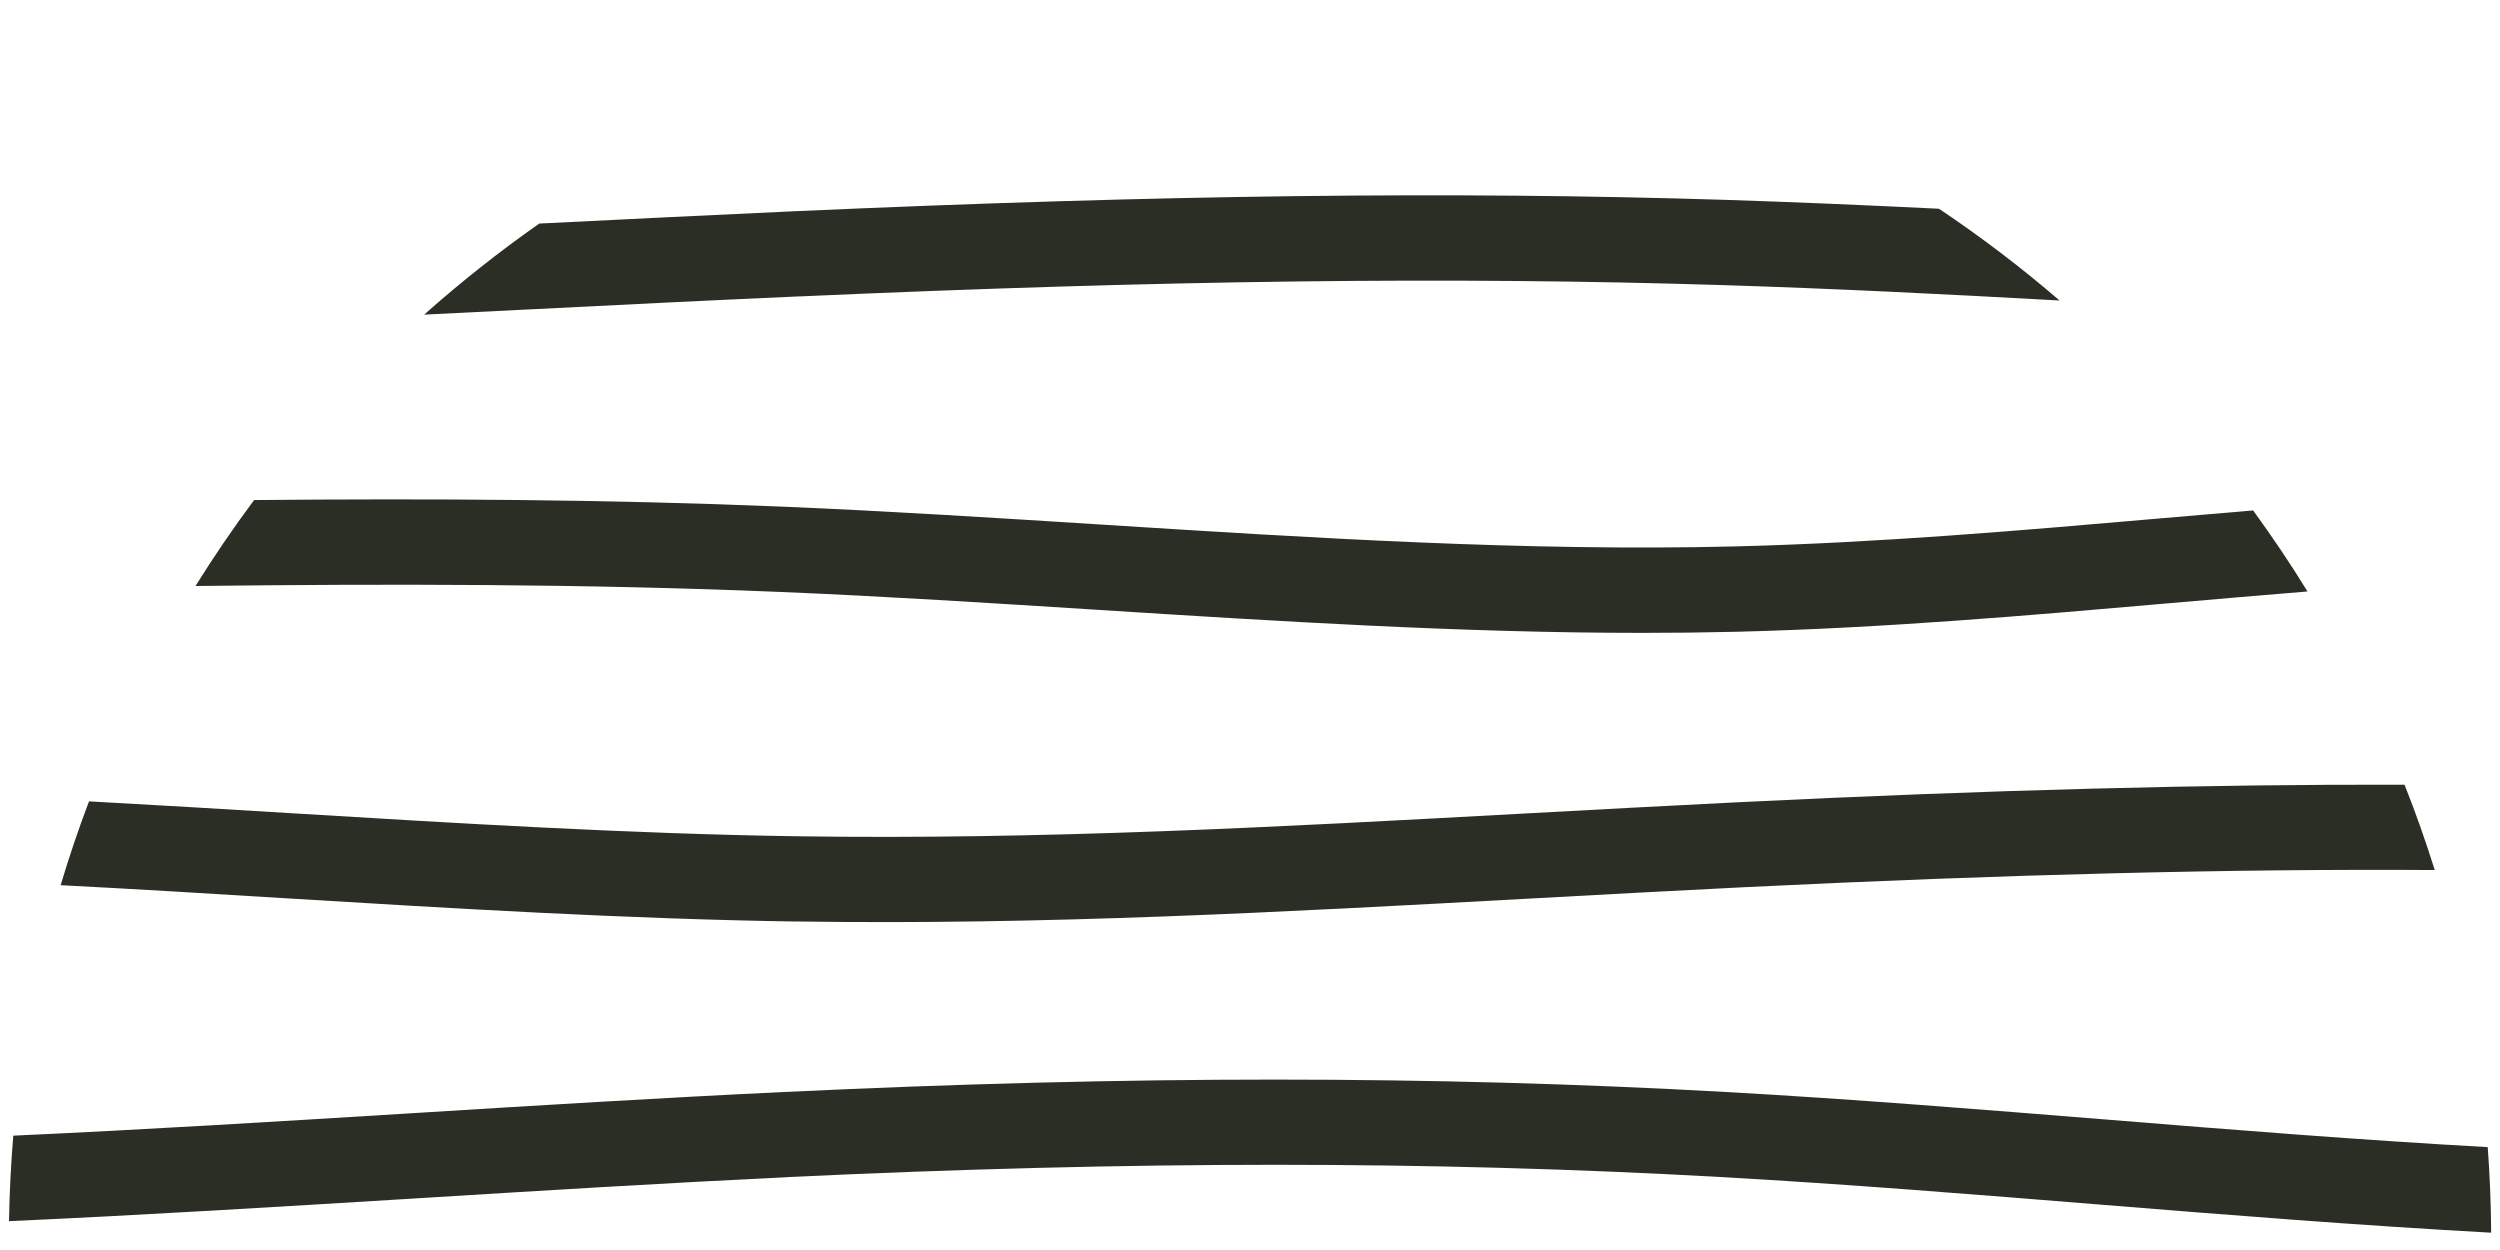
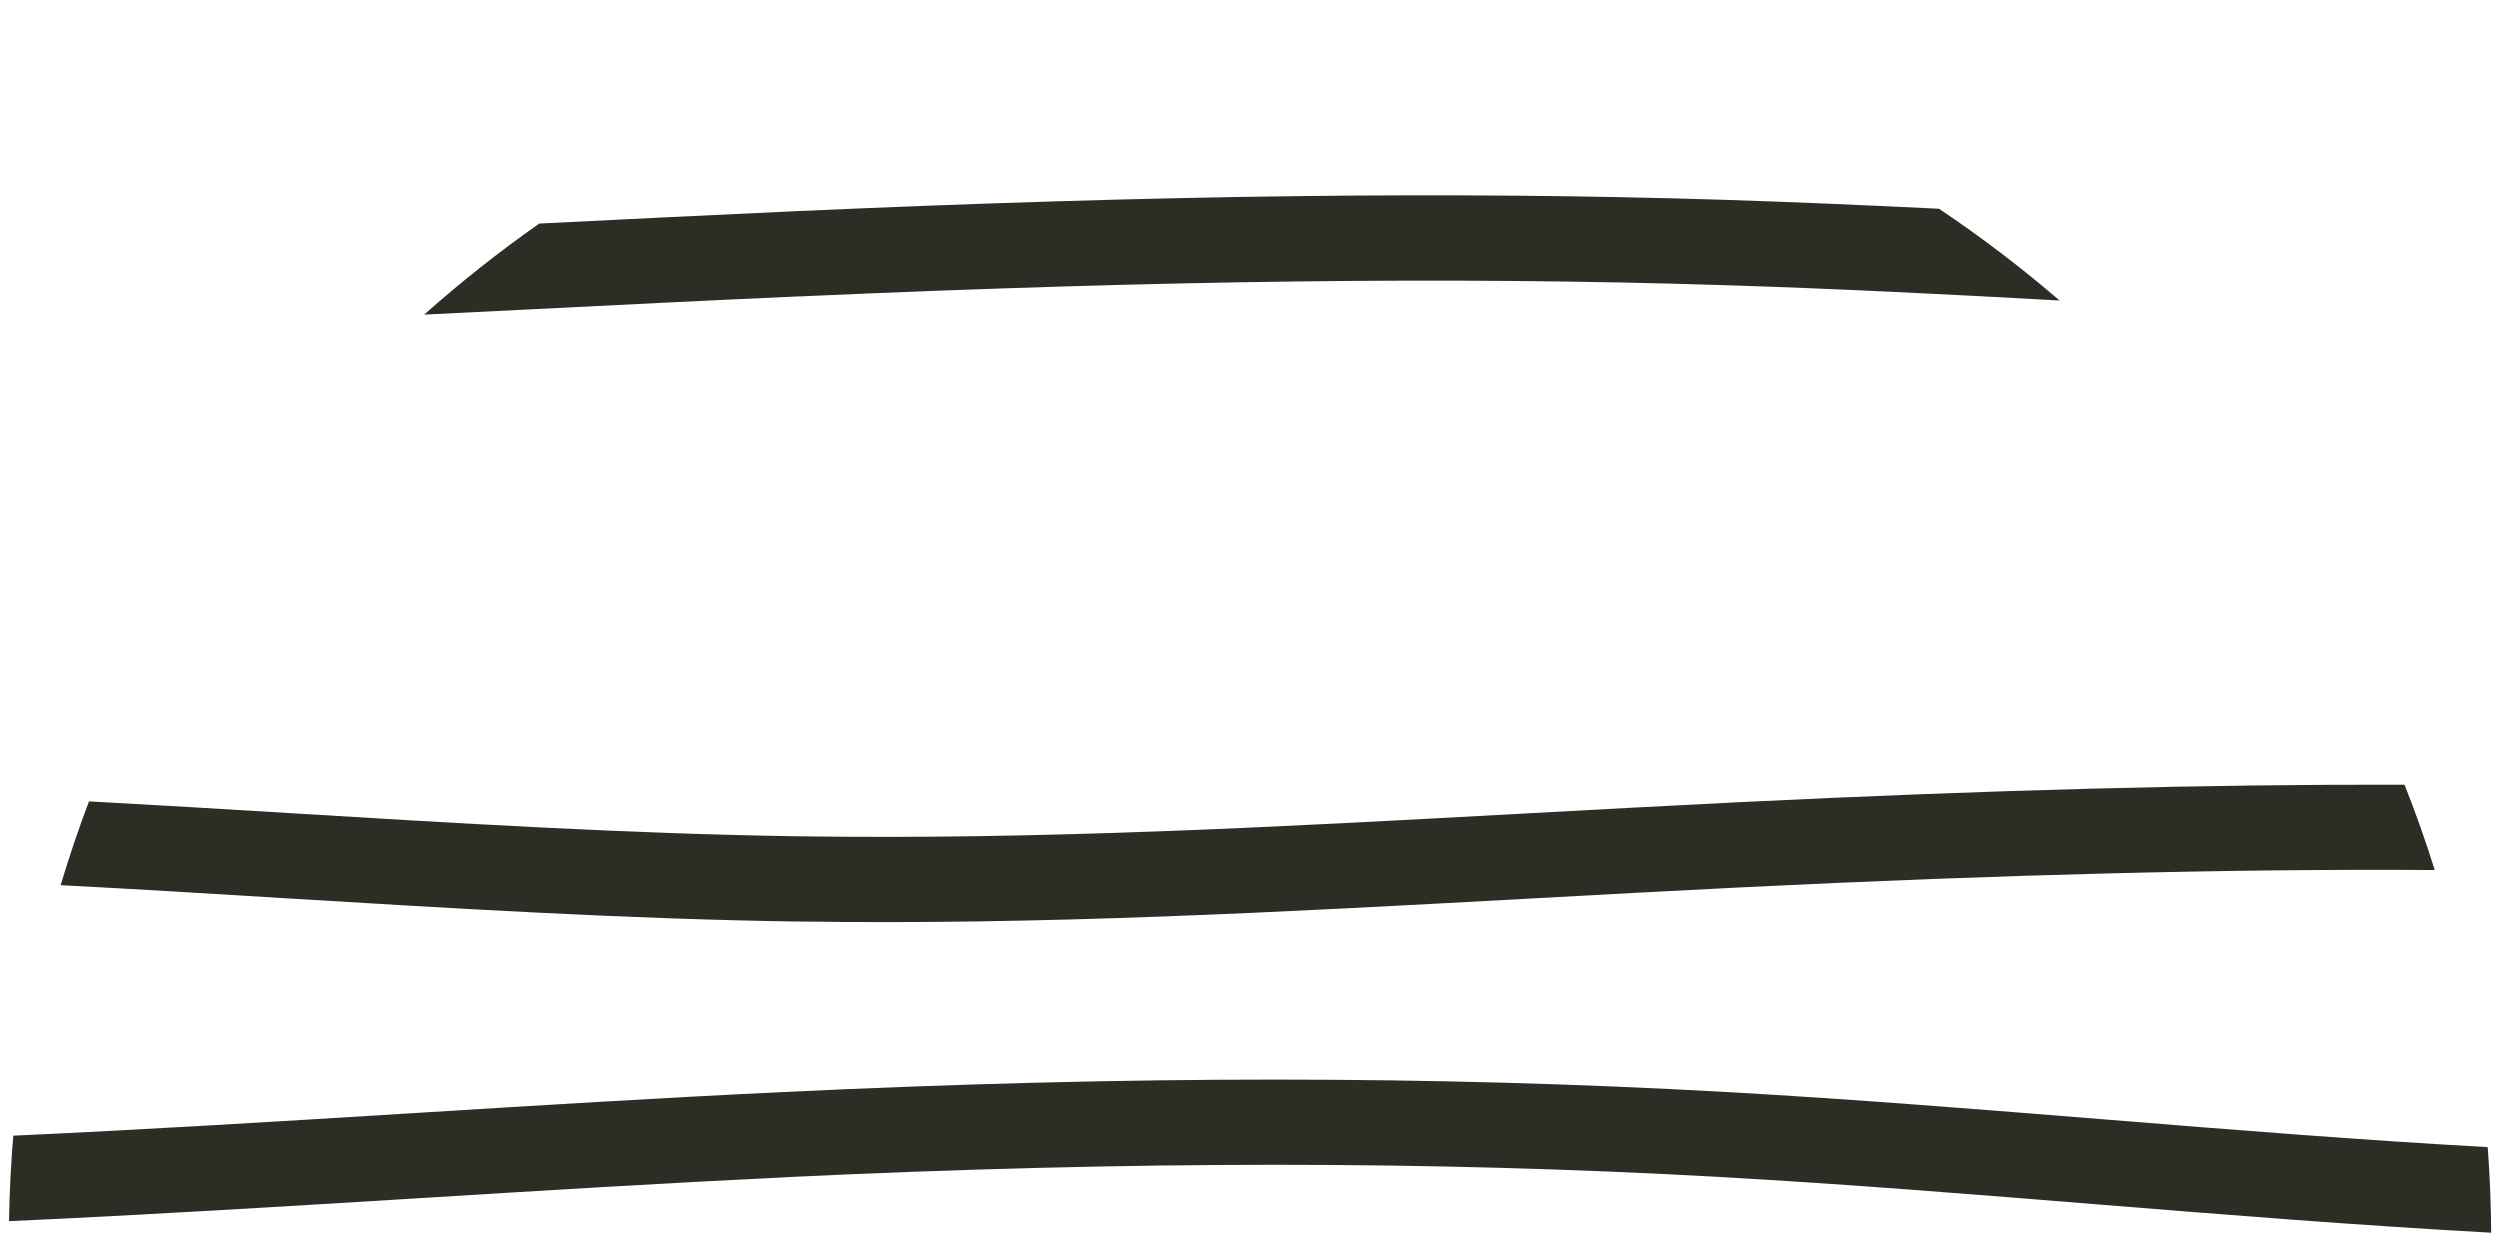
<svg xmlns="http://www.w3.org/2000/svg" width="80" height="40" viewBox="0 0 80 40" fill="none">
  <g clip-path="url(#clip0_0_2110)">
    <path d="M25.575 9.486C37.3 8.964 46.407 8.851 55.113 9.123C58.665 9.233 62.303 9.416 65.906 9.616C64.684 8.563 63.394 7.582 62.048 6.68C59.753 6.567 57.462 6.468 55.2 6.395C46.423 6.12 37.251 6.233 25.456 6.758C22.75 6.88 19.966 7.02 17.257 7.154C15.972 8.054 14.742 9.029 13.573 10.068C14.698 10.011 15.819 9.958 16.933 9.901C19.78 9.758 22.726 9.61 25.578 9.484L25.575 9.486Z" fill="#2A2E25" />
-     <path d="M24.913 18.94C28.3 19.08 31.766 19.301 35.116 19.514C40.847 19.877 46.741 20.252 52.547 20.252C53.552 20.252 54.553 20.241 55.55 20.217C60.257 20.101 64.943 19.694 69.475 19.298C70.951 19.169 72.405 19.045 73.84 18.927C73.293 18.038 72.712 17.174 72.1 16.334C71.142 16.414 70.186 16.495 69.238 16.579C64.749 16.969 60.103 17.373 55.483 17.486C48.839 17.648 41.948 17.211 35.286 16.789C31.92 16.576 28.441 16.355 25.023 16.212C19.384 15.978 13.726 15.951 8.131 16.002C7.468 16.891 6.843 17.809 6.256 18.752C12.434 18.679 18.692 18.682 24.91 18.94H24.913Z" fill="#2A2E25" />
    <path d="M25.495 29.487C33.398 29.605 40.974 29.19 48.996 28.752C51.206 28.63 53.495 28.506 55.768 28.393C64.159 27.981 71.476 27.798 77.912 27.841C77.621 26.915 77.301 26.005 76.945 25.111C70.698 25.092 63.653 25.278 55.634 25.671C53.353 25.784 51.061 25.908 48.845 26.029C40.874 26.465 33.344 26.875 25.535 26.761C20.171 26.683 14.615 26.344 9.243 26.018C7.137 25.889 4.996 25.76 2.848 25.644C2.514 26.524 2.212 27.419 1.94 28.326C4.337 28.45 6.728 28.595 9.079 28.741C14.483 29.069 20.069 29.409 25.497 29.489L25.495 29.487Z" fill="#2A2E25" />
    <path d="M25.218 37.666C36.257 37.144 45.746 37.141 55.083 37.666C59.103 37.892 63.239 38.226 67.238 38.55C71.359 38.883 75.573 39.22 79.717 39.446C79.712 38.525 79.674 37.612 79.607 36.708C75.578 36.484 71.472 36.156 67.457 35.83C63.441 35.507 59.286 35.17 55.233 34.944C45.803 34.416 36.224 34.413 25.089 34.944C21.163 35.13 17.089 35.38 13.149 35.625C8.951 35.884 4.661 36.148 0.425 36.341C0.35 37.246 0.304 38.156 0.288 39.077C4.629 38.881 9.021 38.611 13.316 38.348C17.247 38.105 21.311 37.855 25.218 37.669V37.666Z" fill="#2A2E25" />
  </g>
  <defs>
    <clipPath id="clip0_0_2110">
      <rect width="79.44" height="39.72" fill="white" transform="translate(0.28)" />
    </clipPath>
  </defs>
</svg>